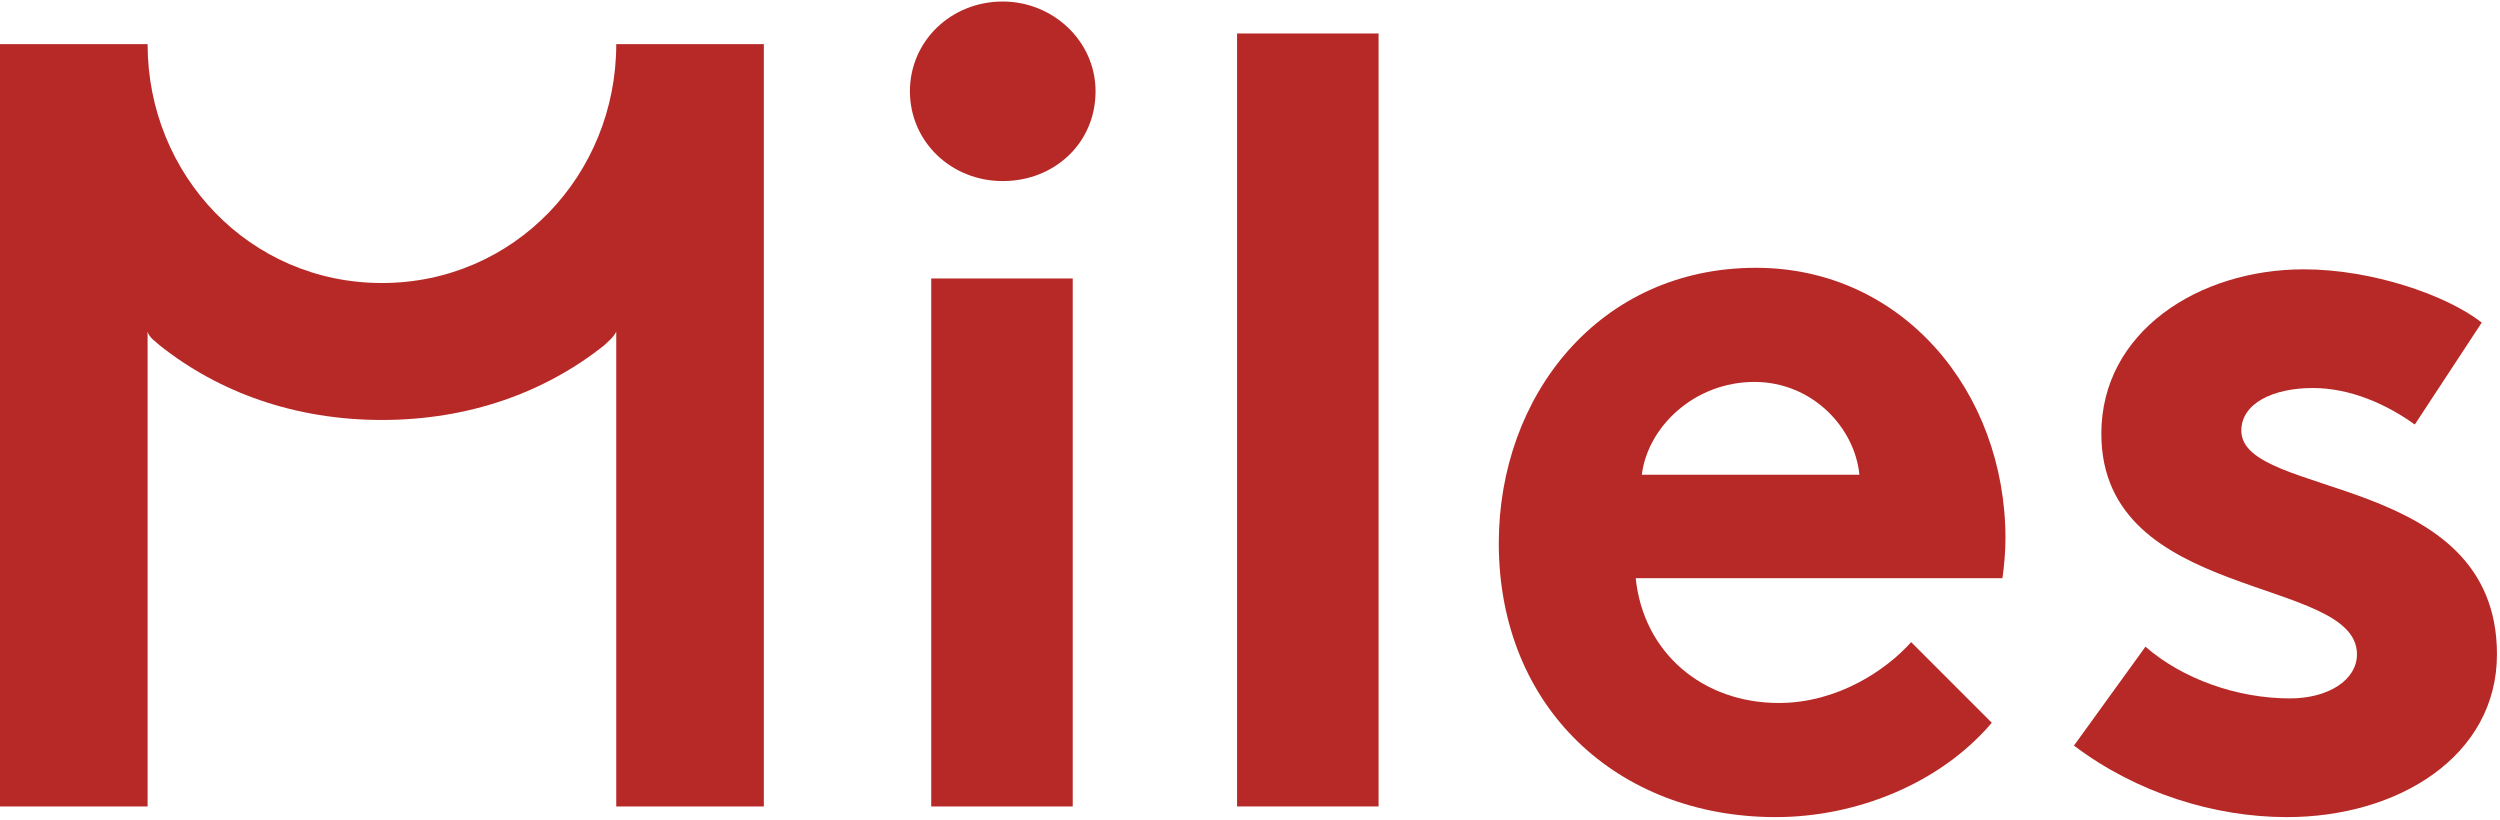
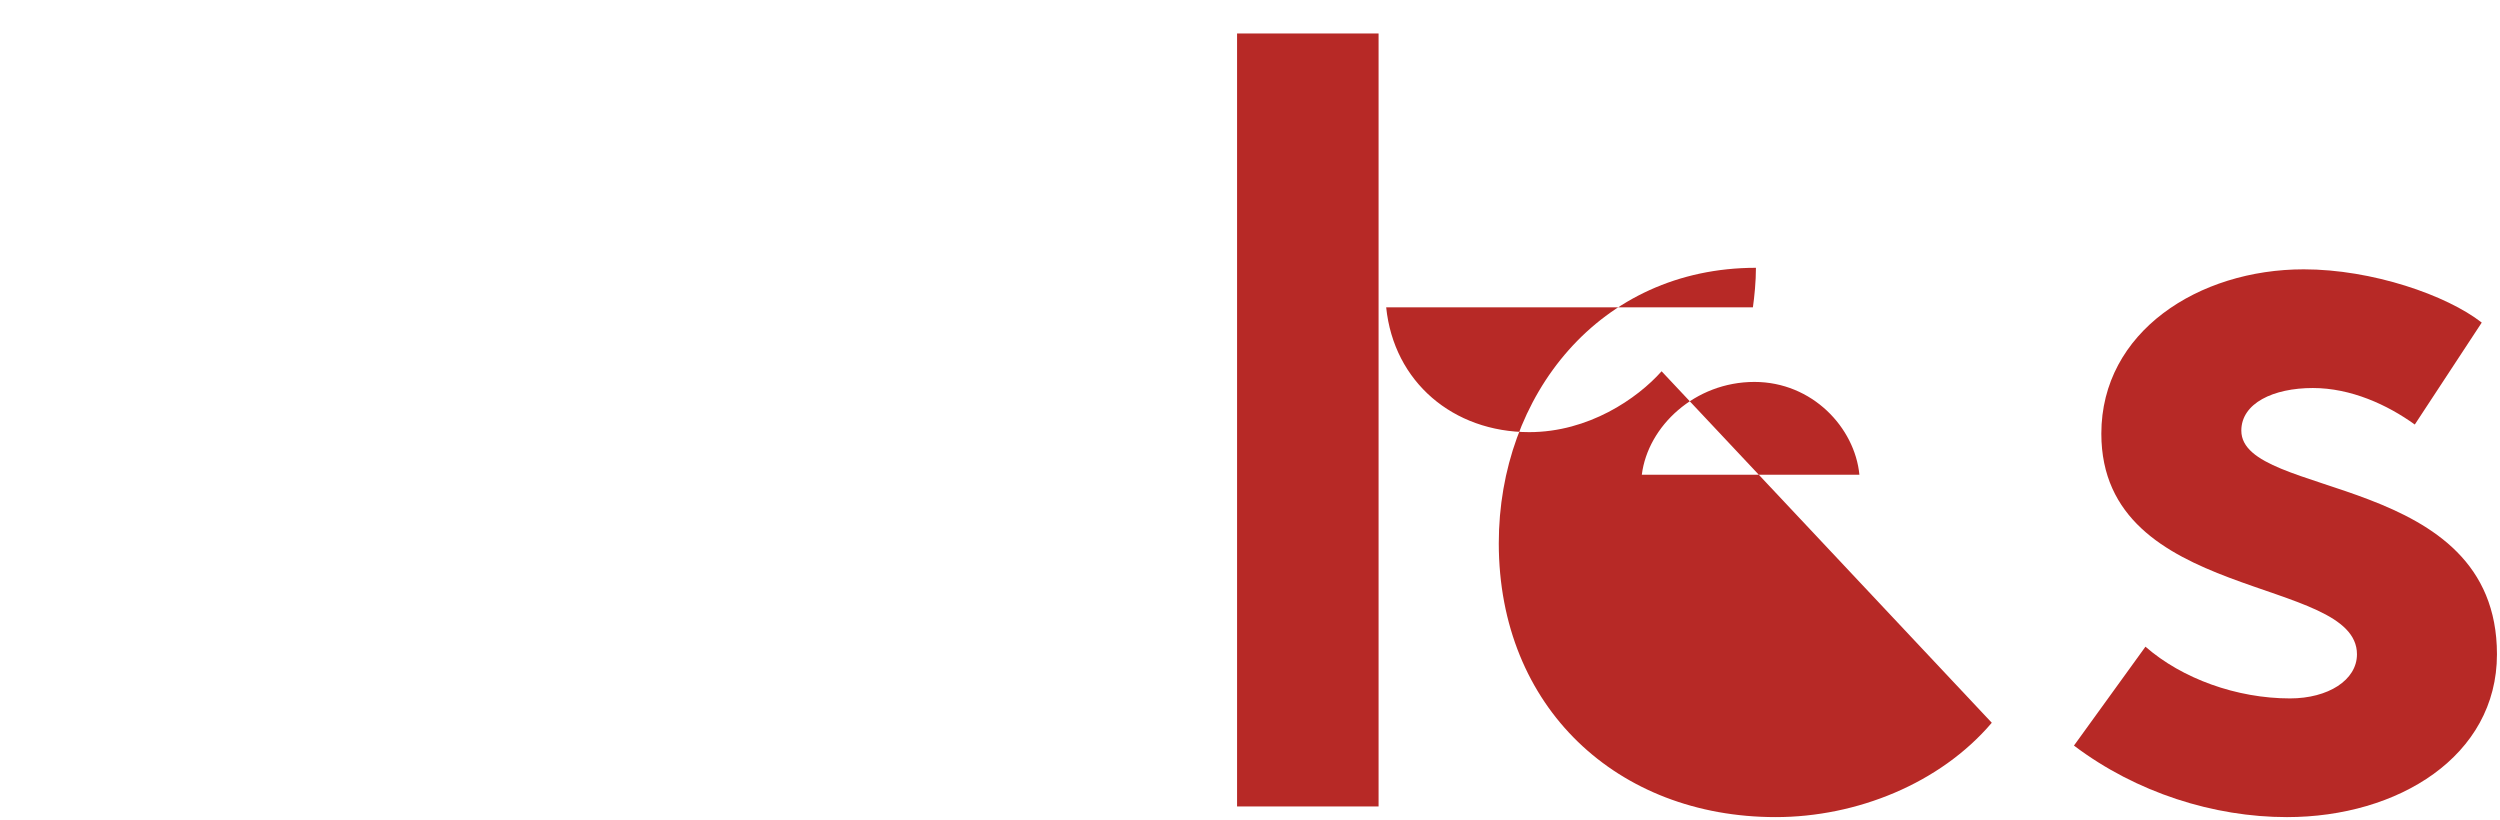
<svg xmlns="http://www.w3.org/2000/svg" version="1.1" id="Layer_1" x="0px" y="0px" viewBox="0 0 164.3 53.9" style="enable-background:new 0 0 164.3 53.9;" xml:space="preserve">
  <style type="text/css">
	.st0{fill:#B72926;}
</style>
  <g>
    <rect x="81.3" y="2.2" class="st0" width="9.3" height="50.8" />
    <path class="st0" d="M141,42.5c2.4,2.1,6,3.4,9.5,3.4c2.5,0,4.4-1.2,4.4-2.9c0-5.2-16.8-3.4-16.8-14.5c0-6.7,6.4-10.8,13.3-10.8   c4.5,0,9.4,1.7,11.7,3.5l-4.4,6.7c-1.8-1.3-4.2-2.4-6.7-2.4c-2.6,0-4.7,1-4.7,2.8c0,4.5,16.8,2.7,16.8,14.7   c0,6.7-6.5,10.7-13.8,10.7c-4.8,0-9.9-1.6-14-4.7L141,42.5z" />
-     <path class="st0" d="M25.1,18.6c-8.7,0-15.4-7.1-15.4-15.7H0V53h9.7V21.8c0.1,0.4,0.6,0.7,0.8,0.9c3.9,3.1,8.9,4.9,14.6,4.9   s10.7-1.8,14.6-4.9c0.2-0.2,0.6-0.5,0.8-0.9V53h9.7V2.9h-9.7C40.5,11.5,33.8,18.6,25.1,18.6" />
-     <path class="st0" d="M130.9,47.5c-3.4,4-8.9,6.2-14.2,6.2c-10.4,0-18.2-7.2-18.2-18c0-9.7,6.6-18.1,16.9-18.1   c9.6,0,16.4,8.1,16.4,17.8c0,0.9-0.1,1.9-0.2,2.6h-24.1c0.5,4.9,4.4,8.2,9.4,8.2c3.9,0,7.1-2.2,8.7-4L130.9,47.5z M122.2,31.2   c-0.3-3.1-3.1-6.1-6.9-6.1c-3.9,0-7,2.9-7.4,6.1H122.2z" />
-     <path class="st0" d="M65.9,0.1C69.2,0.1,72,2.7,72,6c0,3.4-2.7,5.9-6.1,5.9S59.8,9.3,59.8,6C59.8,2.7,62.5,0.1,65.9,0.1z M70.5,53   h-9.3V18.3h9.3V53z" />
+     <path class="st0" d="M130.9,47.5c-3.4,4-8.9,6.2-14.2,6.2c-10.4,0-18.2-7.2-18.2-18c0-9.7,6.6-18.1,16.9-18.1   c0,0.9-0.1,1.9-0.2,2.6h-24.1c0.5,4.9,4.4,8.2,9.4,8.2c3.9,0,7.1-2.2,8.7-4L130.9,47.5z M122.2,31.2   c-0.3-3.1-3.1-6.1-6.9-6.1c-3.9,0-7,2.9-7.4,6.1H122.2z" />
  </g>
</svg>